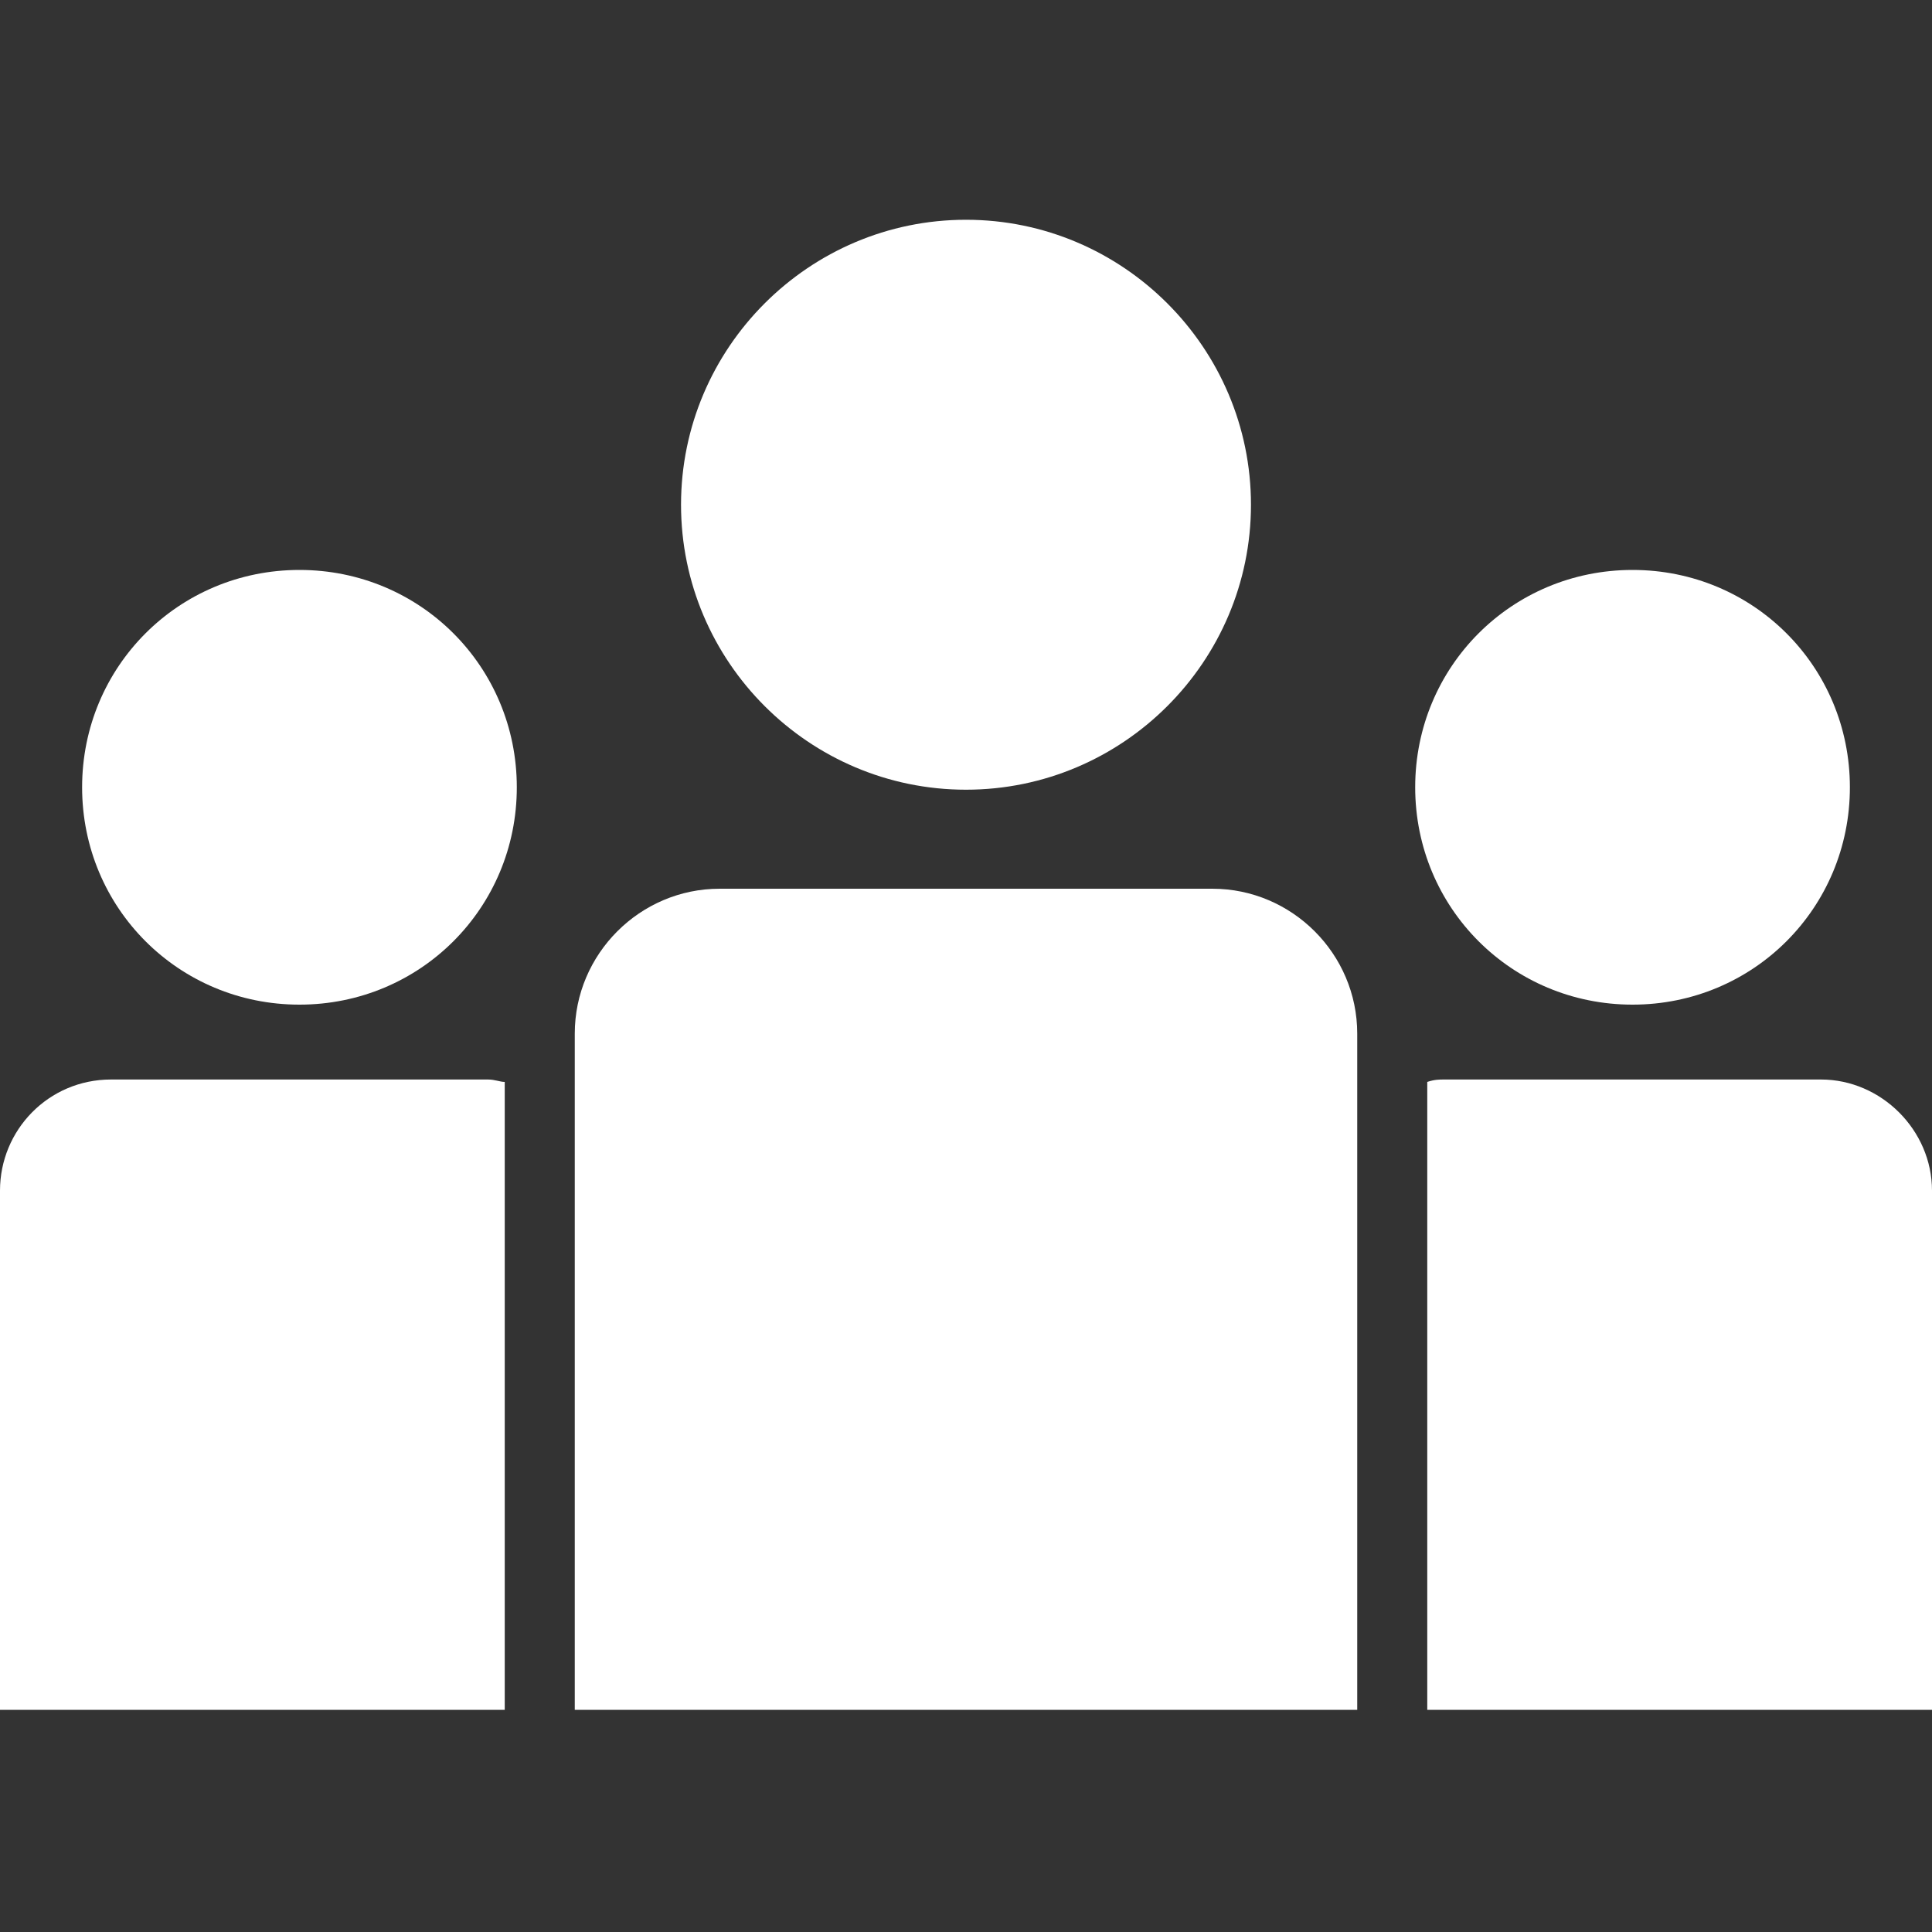
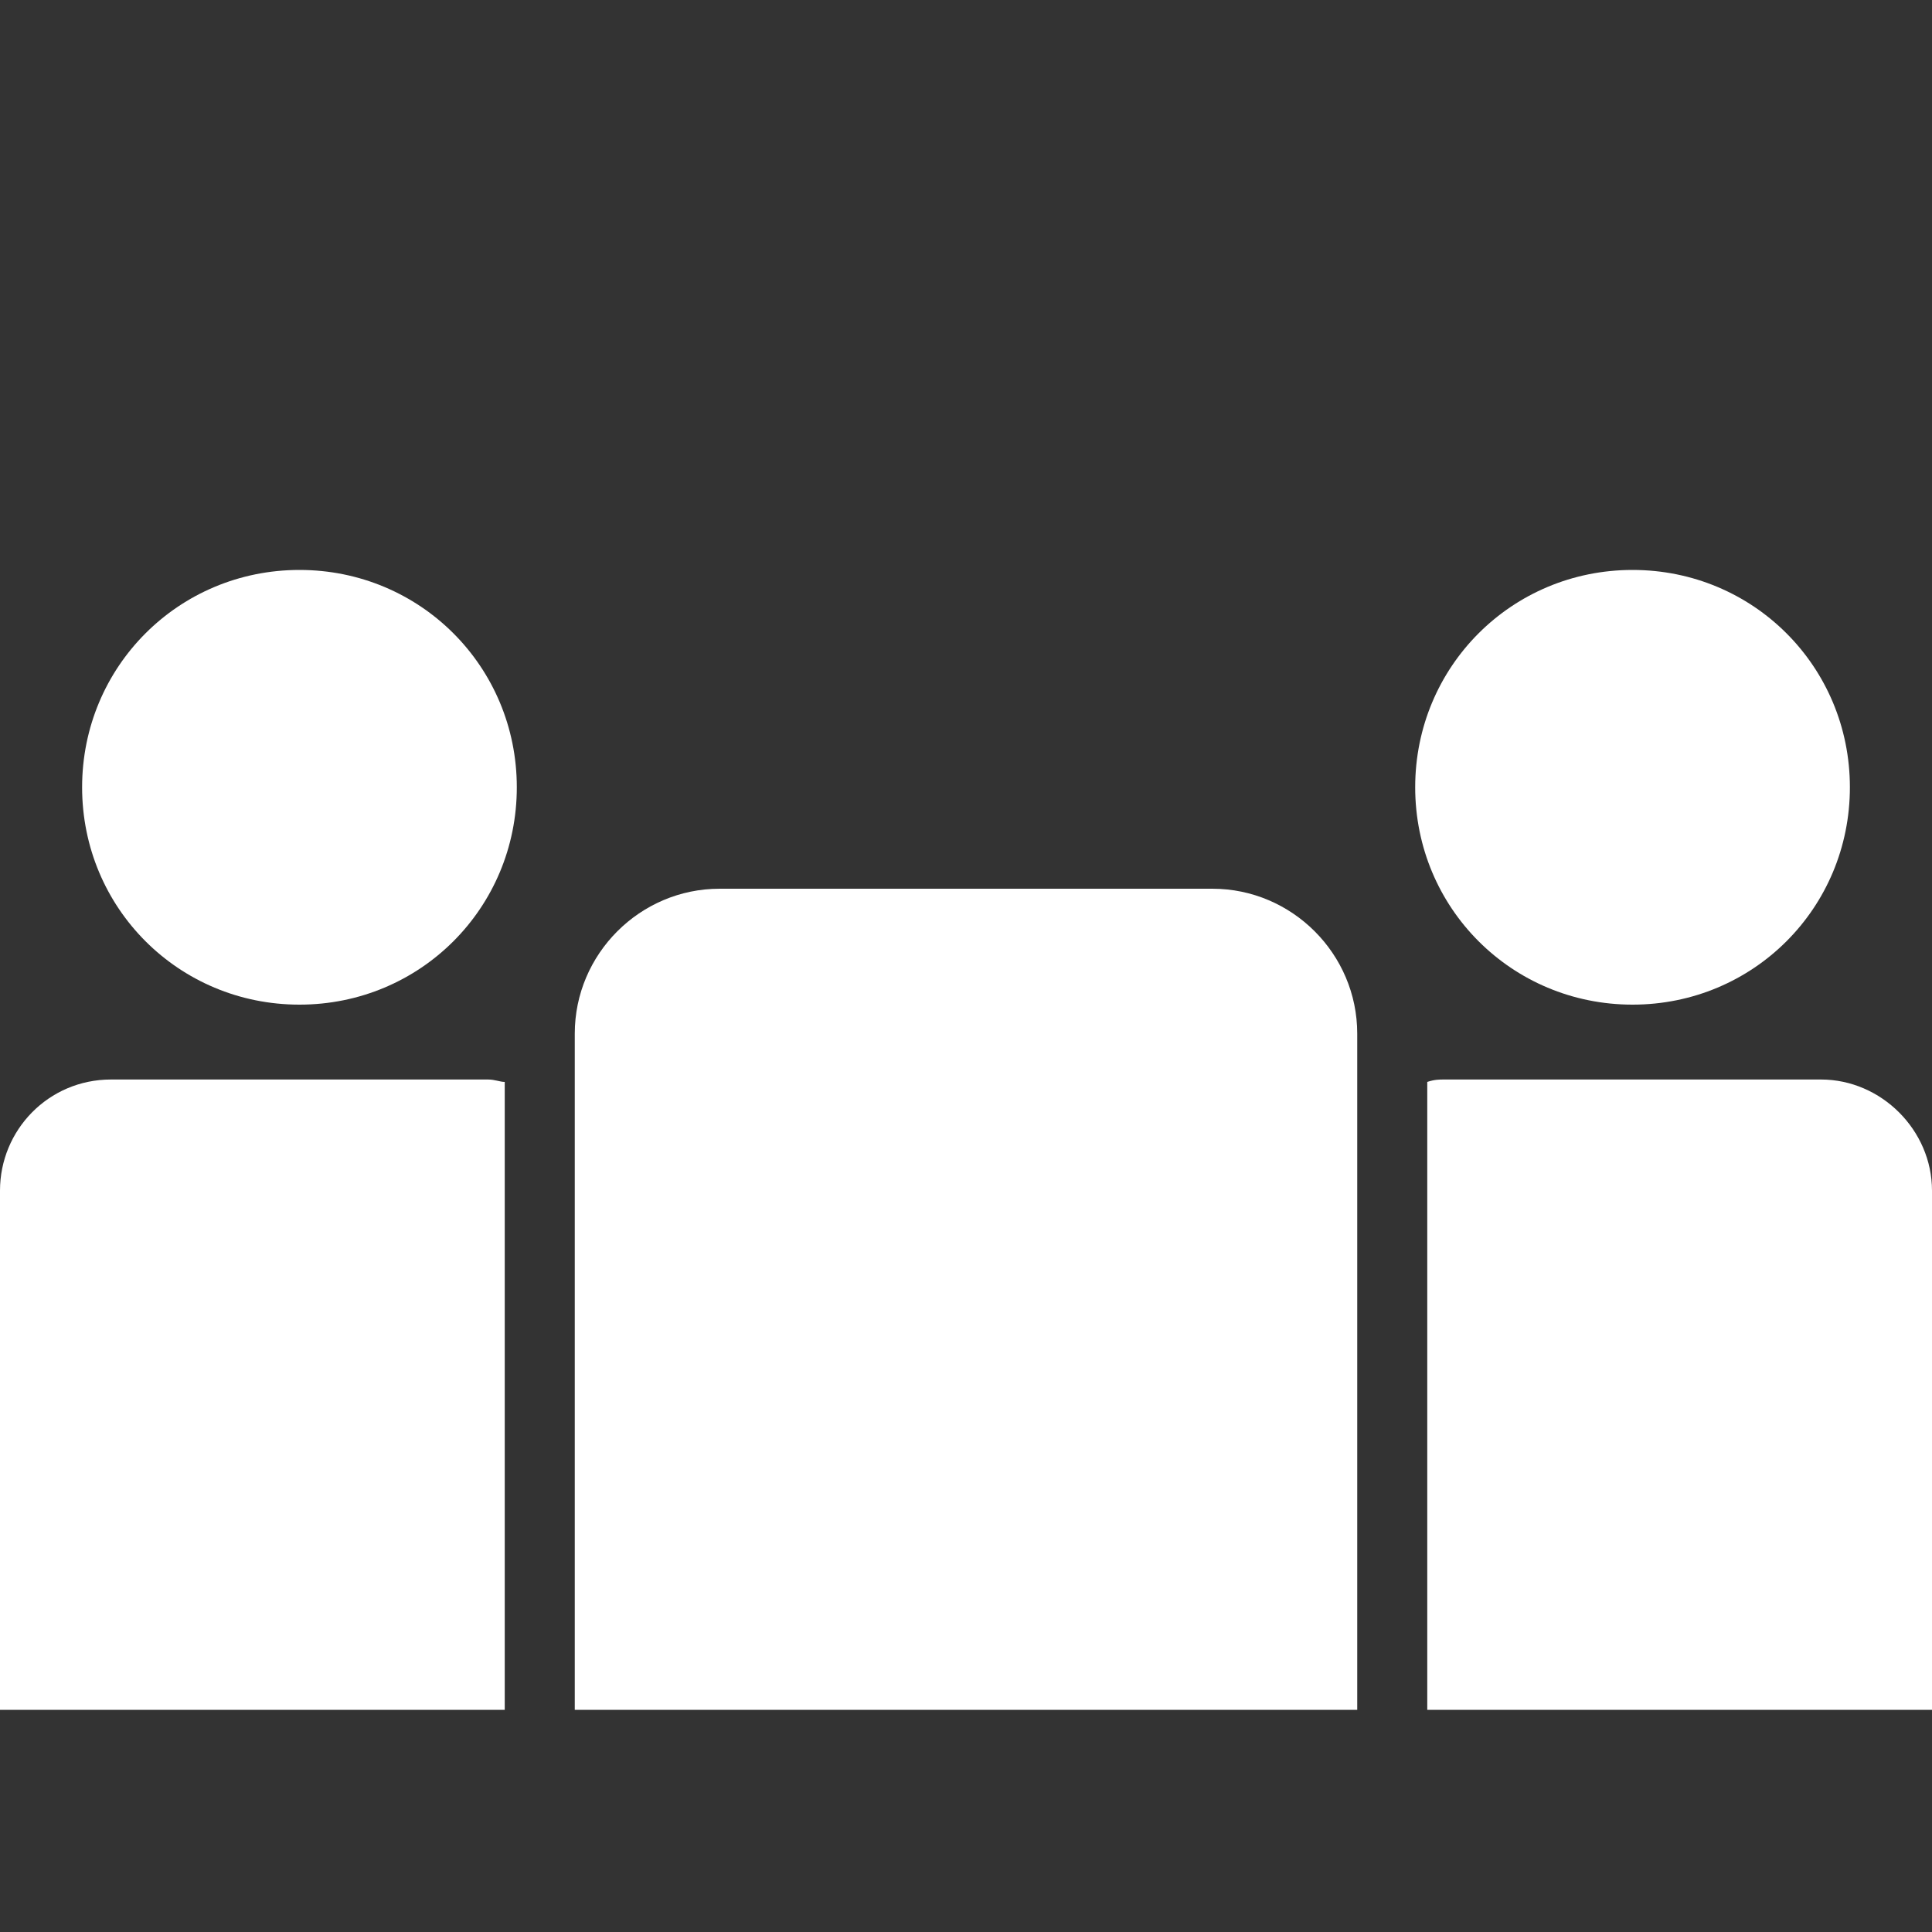
<svg xmlns="http://www.w3.org/2000/svg" version="1.1" id="レイヤー_1" x="0px" y="0px" viewBox="0 0 80 80" style="enable-background:new 0 0 80 80;" xml:space="preserve">
  <rect x="0" y="0" width="80" height="80" fill="#333333" stroke="none" />
  <style type="text/css">
	.st0{fill:#FFFFFF;}
</style>
  <g>
    <path class="st0" d="M67.6,41.6c5,0,9-4,9-9c0-5-4-9-9-9c-5,0-9,4-9,9C58.6,37.6,62.6,41.6,67.6,41.6z" />
    <path class="st0" d="M75.4,44.7H59.8c-0.2,0-0.4,0-0.7,0.1v26H80V49.3C80,46.8,77.9,44.7,75.4,44.7z" />
    <path class="st0" d="M50.2,36.8H29.8c-3.3,0-6,2.7-6,6v28h32.4v-28C56.2,39.5,53.5,36.8,50.2,36.8z" />
    <path class="st0" d="M12.4,23.6c-5,0-9,4-9,9c0,5,4,9,9,9s9-4,9-9C21.4,27.6,17.4,23.6,12.4,23.6z" />
-     <path class="st0" d="M40,32.7c6.5,0,11.8-5.3,11.8-11.8c0-6.5-5.3-11.8-11.8-11.8s-11.8,5.3-11.8,11.8C28.2,27.4,33.5,32.7,40,32.7   z" />
    <path class="st0" d="M4.6,44.7c-2.6,0-4.6,2.1-4.6,4.6v21.5h20.9v-26c-0.2,0-0.4-0.1-0.7-0.1H4.6z" />
  </g>
</svg>